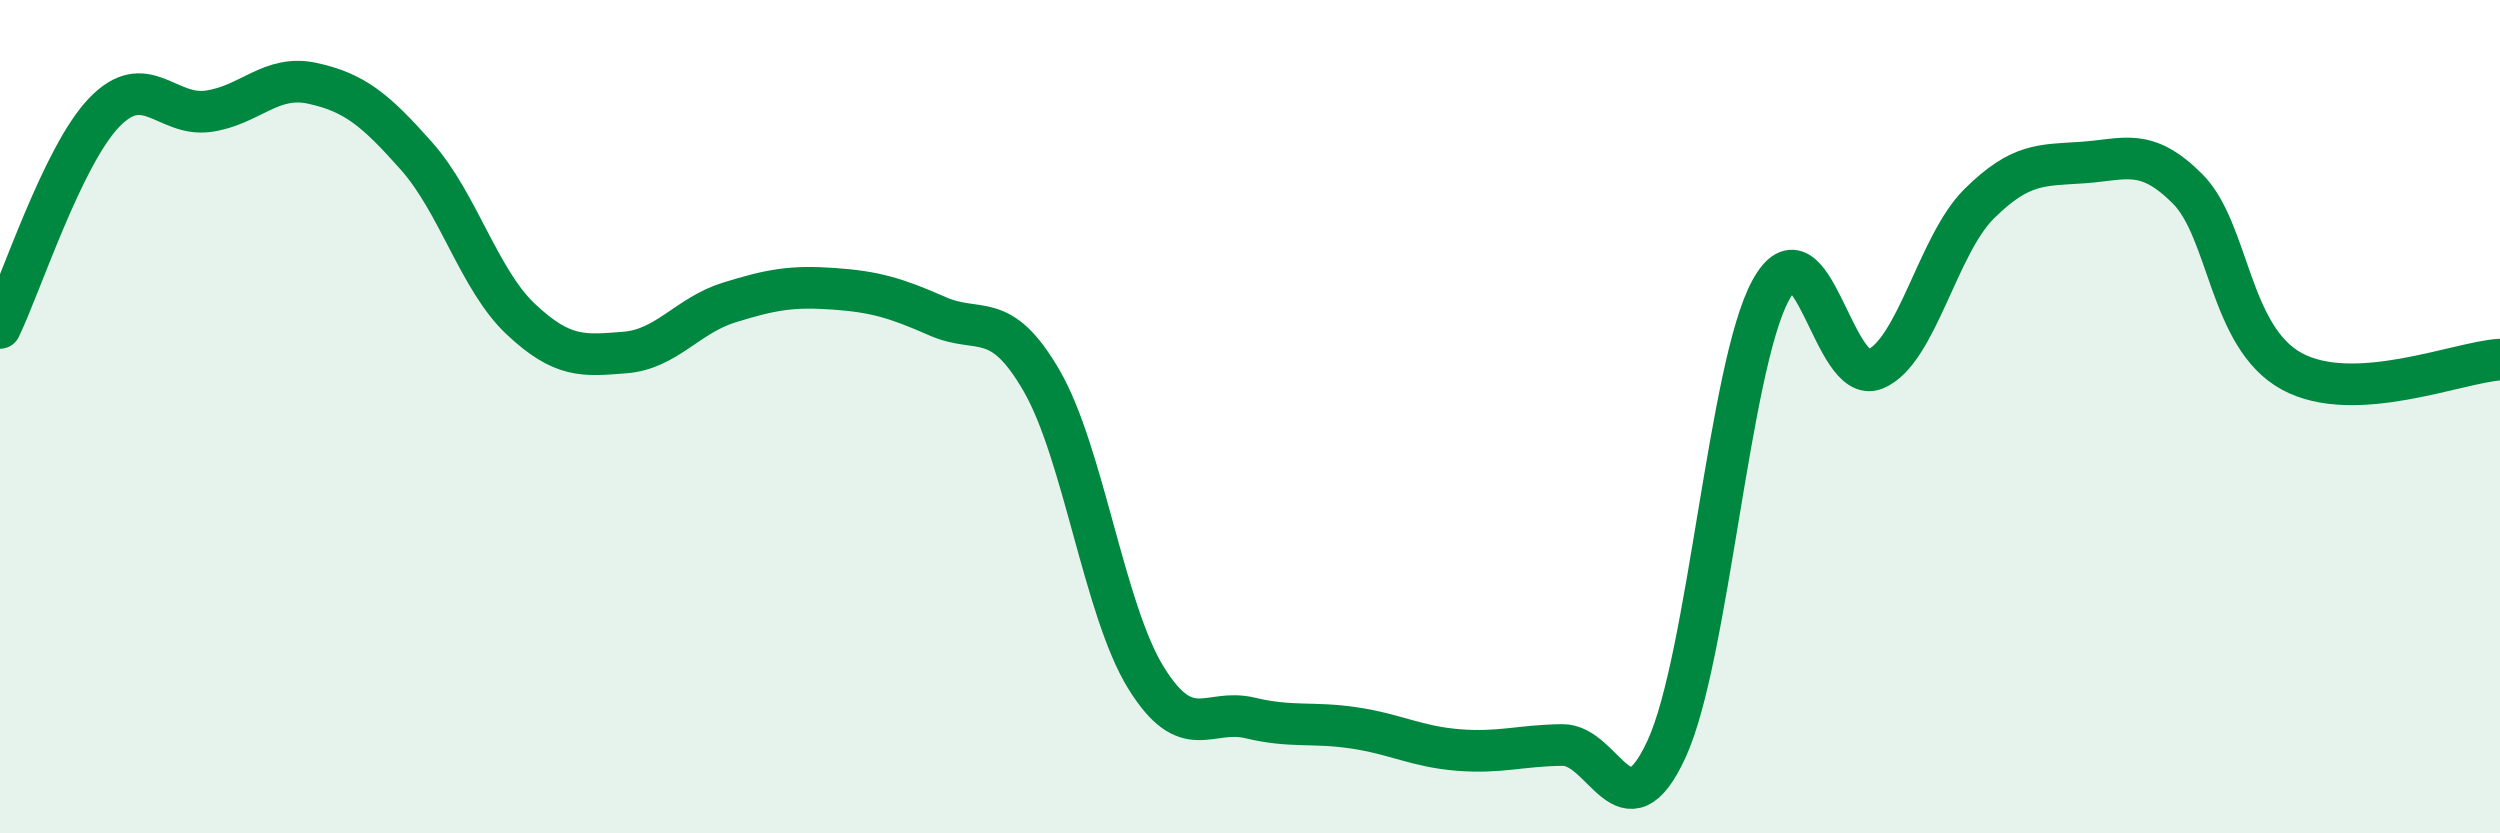
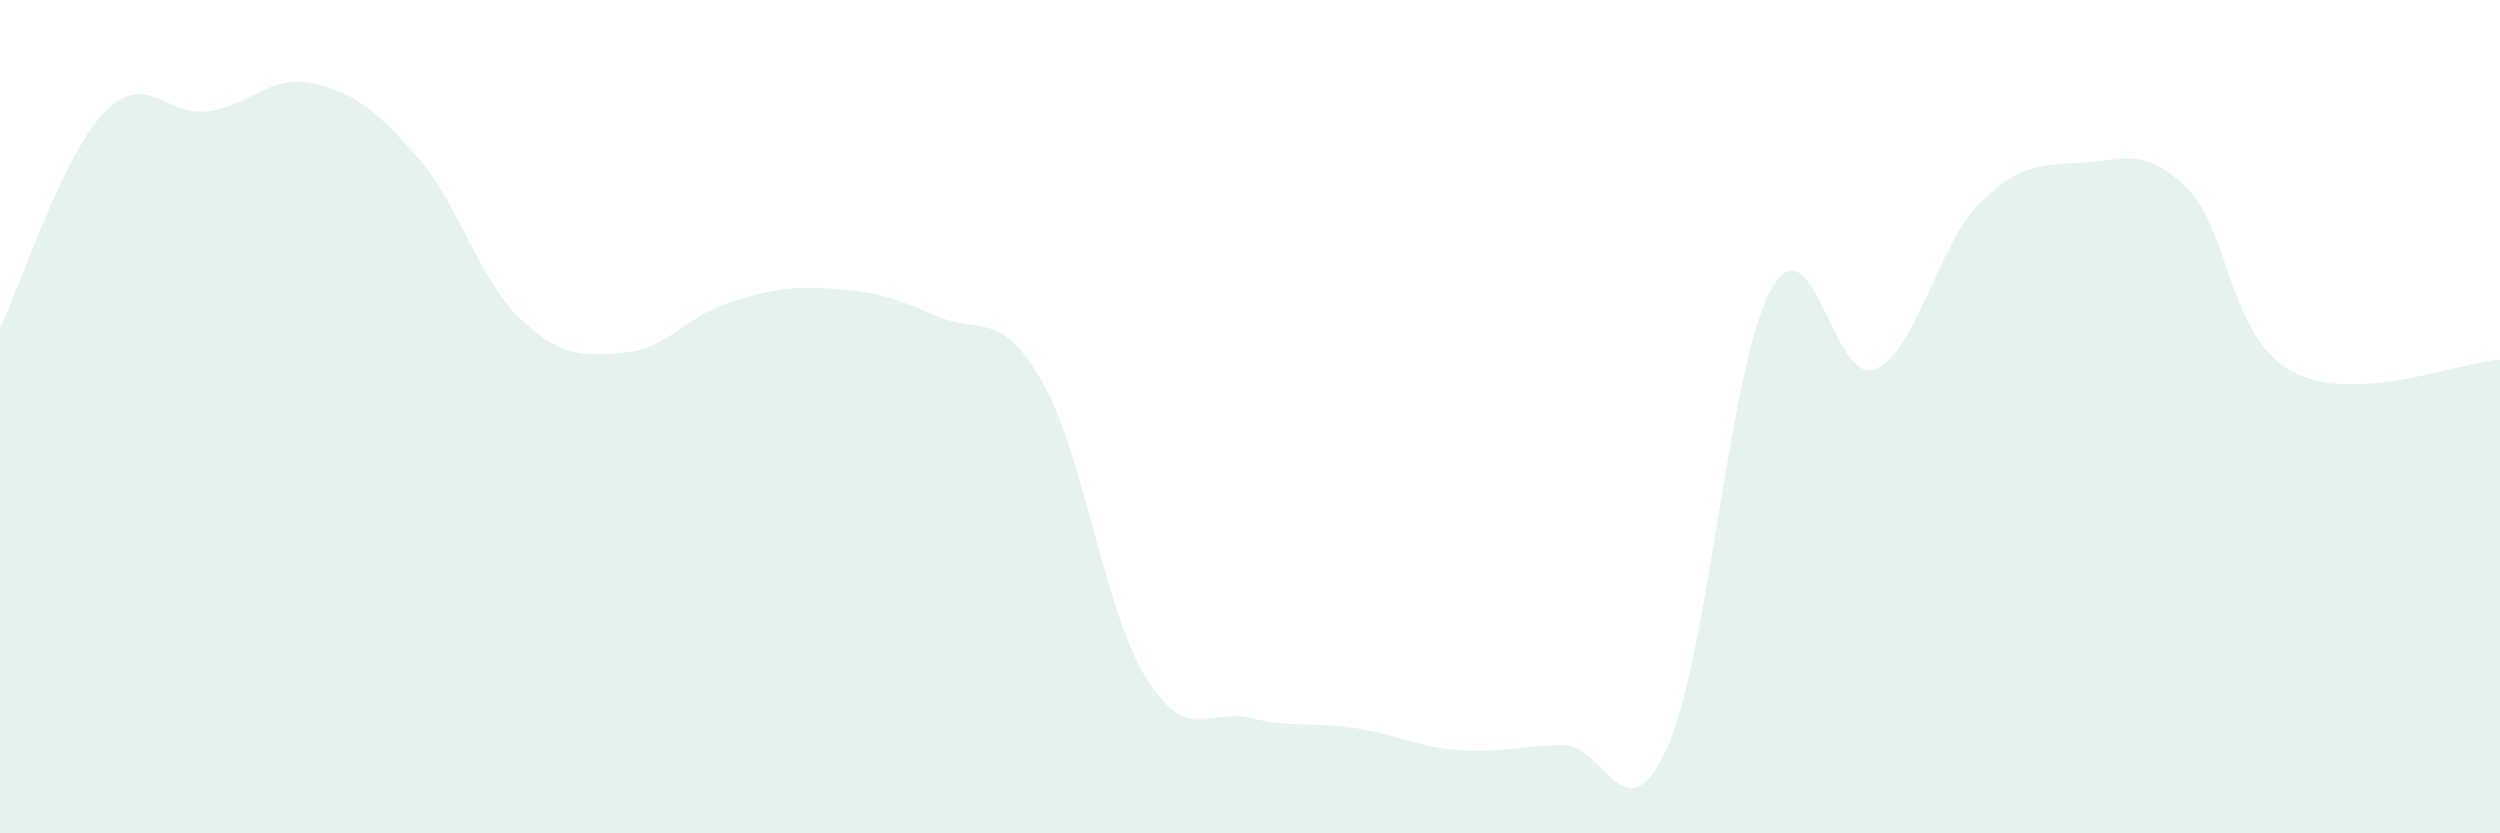
<svg xmlns="http://www.w3.org/2000/svg" width="60" height="20" viewBox="0 0 60 20">
  <path d="M 0,7.87 C 0.5,6.84 1.5,3.74 2.5,2.7 C 3.5,1.66 4,2.81 5,2.67 C 6,2.53 6.5,1.78 7.5,2 C 8.5,2.22 9,2.62 10,3.75 C 11,4.88 11.5,6.72 12.5,7.66 C 13.5,8.6 14,8.54 15,8.46 C 16,8.38 16.5,7.57 17.5,7.26 C 18.5,6.95 19,6.86 20,6.93 C 21,7 21.5,7.15 22.5,7.59 C 23.5,8.03 24,7.41 25,9.14 C 26,10.87 26.5,14.64 27.5,16.26 C 28.5,17.88 29,16.99 30,17.23 C 31,17.47 31.5,17.32 32.5,17.47 C 33.5,17.62 34,17.92 35,18 C 36,18.08 36.5,17.89 37.5,17.88 C 38.5,17.87 39,20.15 40,17.97 C 41,15.79 41.5,8.78 42.5,6.96 C 43.5,5.14 44,9.27 45,8.86 C 46,8.45 46.5,5.88 47.5,4.89 C 48.5,3.9 49,3.97 50,3.9 C 51,3.83 51.5,3.53 52.5,4.53 C 53.5,5.53 53.5,8.09 55,8.91 C 56.5,9.73 59,8.69 60,8.63L60 20L0 20Z" fill="#008740" opacity="0.1" stroke-linecap="round" stroke-linejoin="round" />
-   <path d="M 0,7.87 C 0.5,6.84 1.5,3.74 2.5,2.7 C 3.5,1.66 4,2.81 5,2.67 C 6,2.53 6.5,1.78 7.5,2 C 8.5,2.22 9,2.62 10,3.75 C 11,4.88 11.5,6.72 12.5,7.66 C 13.5,8.6 14,8.54 15,8.46 C 16,8.38 16.5,7.57 17.5,7.26 C 18.5,6.95 19,6.86 20,6.93 C 21,7 21.5,7.15 22.5,7.59 C 23.5,8.03 24,7.41 25,9.14 C 26,10.87 26.5,14.64 27.5,16.26 C 28.5,17.88 29,16.99 30,17.23 C 31,17.47 31.5,17.32 32.5,17.47 C 33.5,17.62 34,17.92 35,18 C 36,18.08 36.5,17.89 37.5,17.88 C 38.5,17.87 39,20.15 40,17.97 C 41,15.79 41.5,8.78 42.5,6.96 C 43.5,5.14 44,9.27 45,8.86 C 46,8.45 46.5,5.88 47.5,4.89 C 48.5,3.9 49,3.97 50,3.9 C 51,3.83 51.5,3.53 52.5,4.53 C 53.5,5.53 53.5,8.09 55,8.91 C 56.5,9.73 59,8.69 60,8.63" stroke="#008740" stroke-width="1" fill="none" stroke-linecap="round" stroke-linejoin="round" />
</svg>